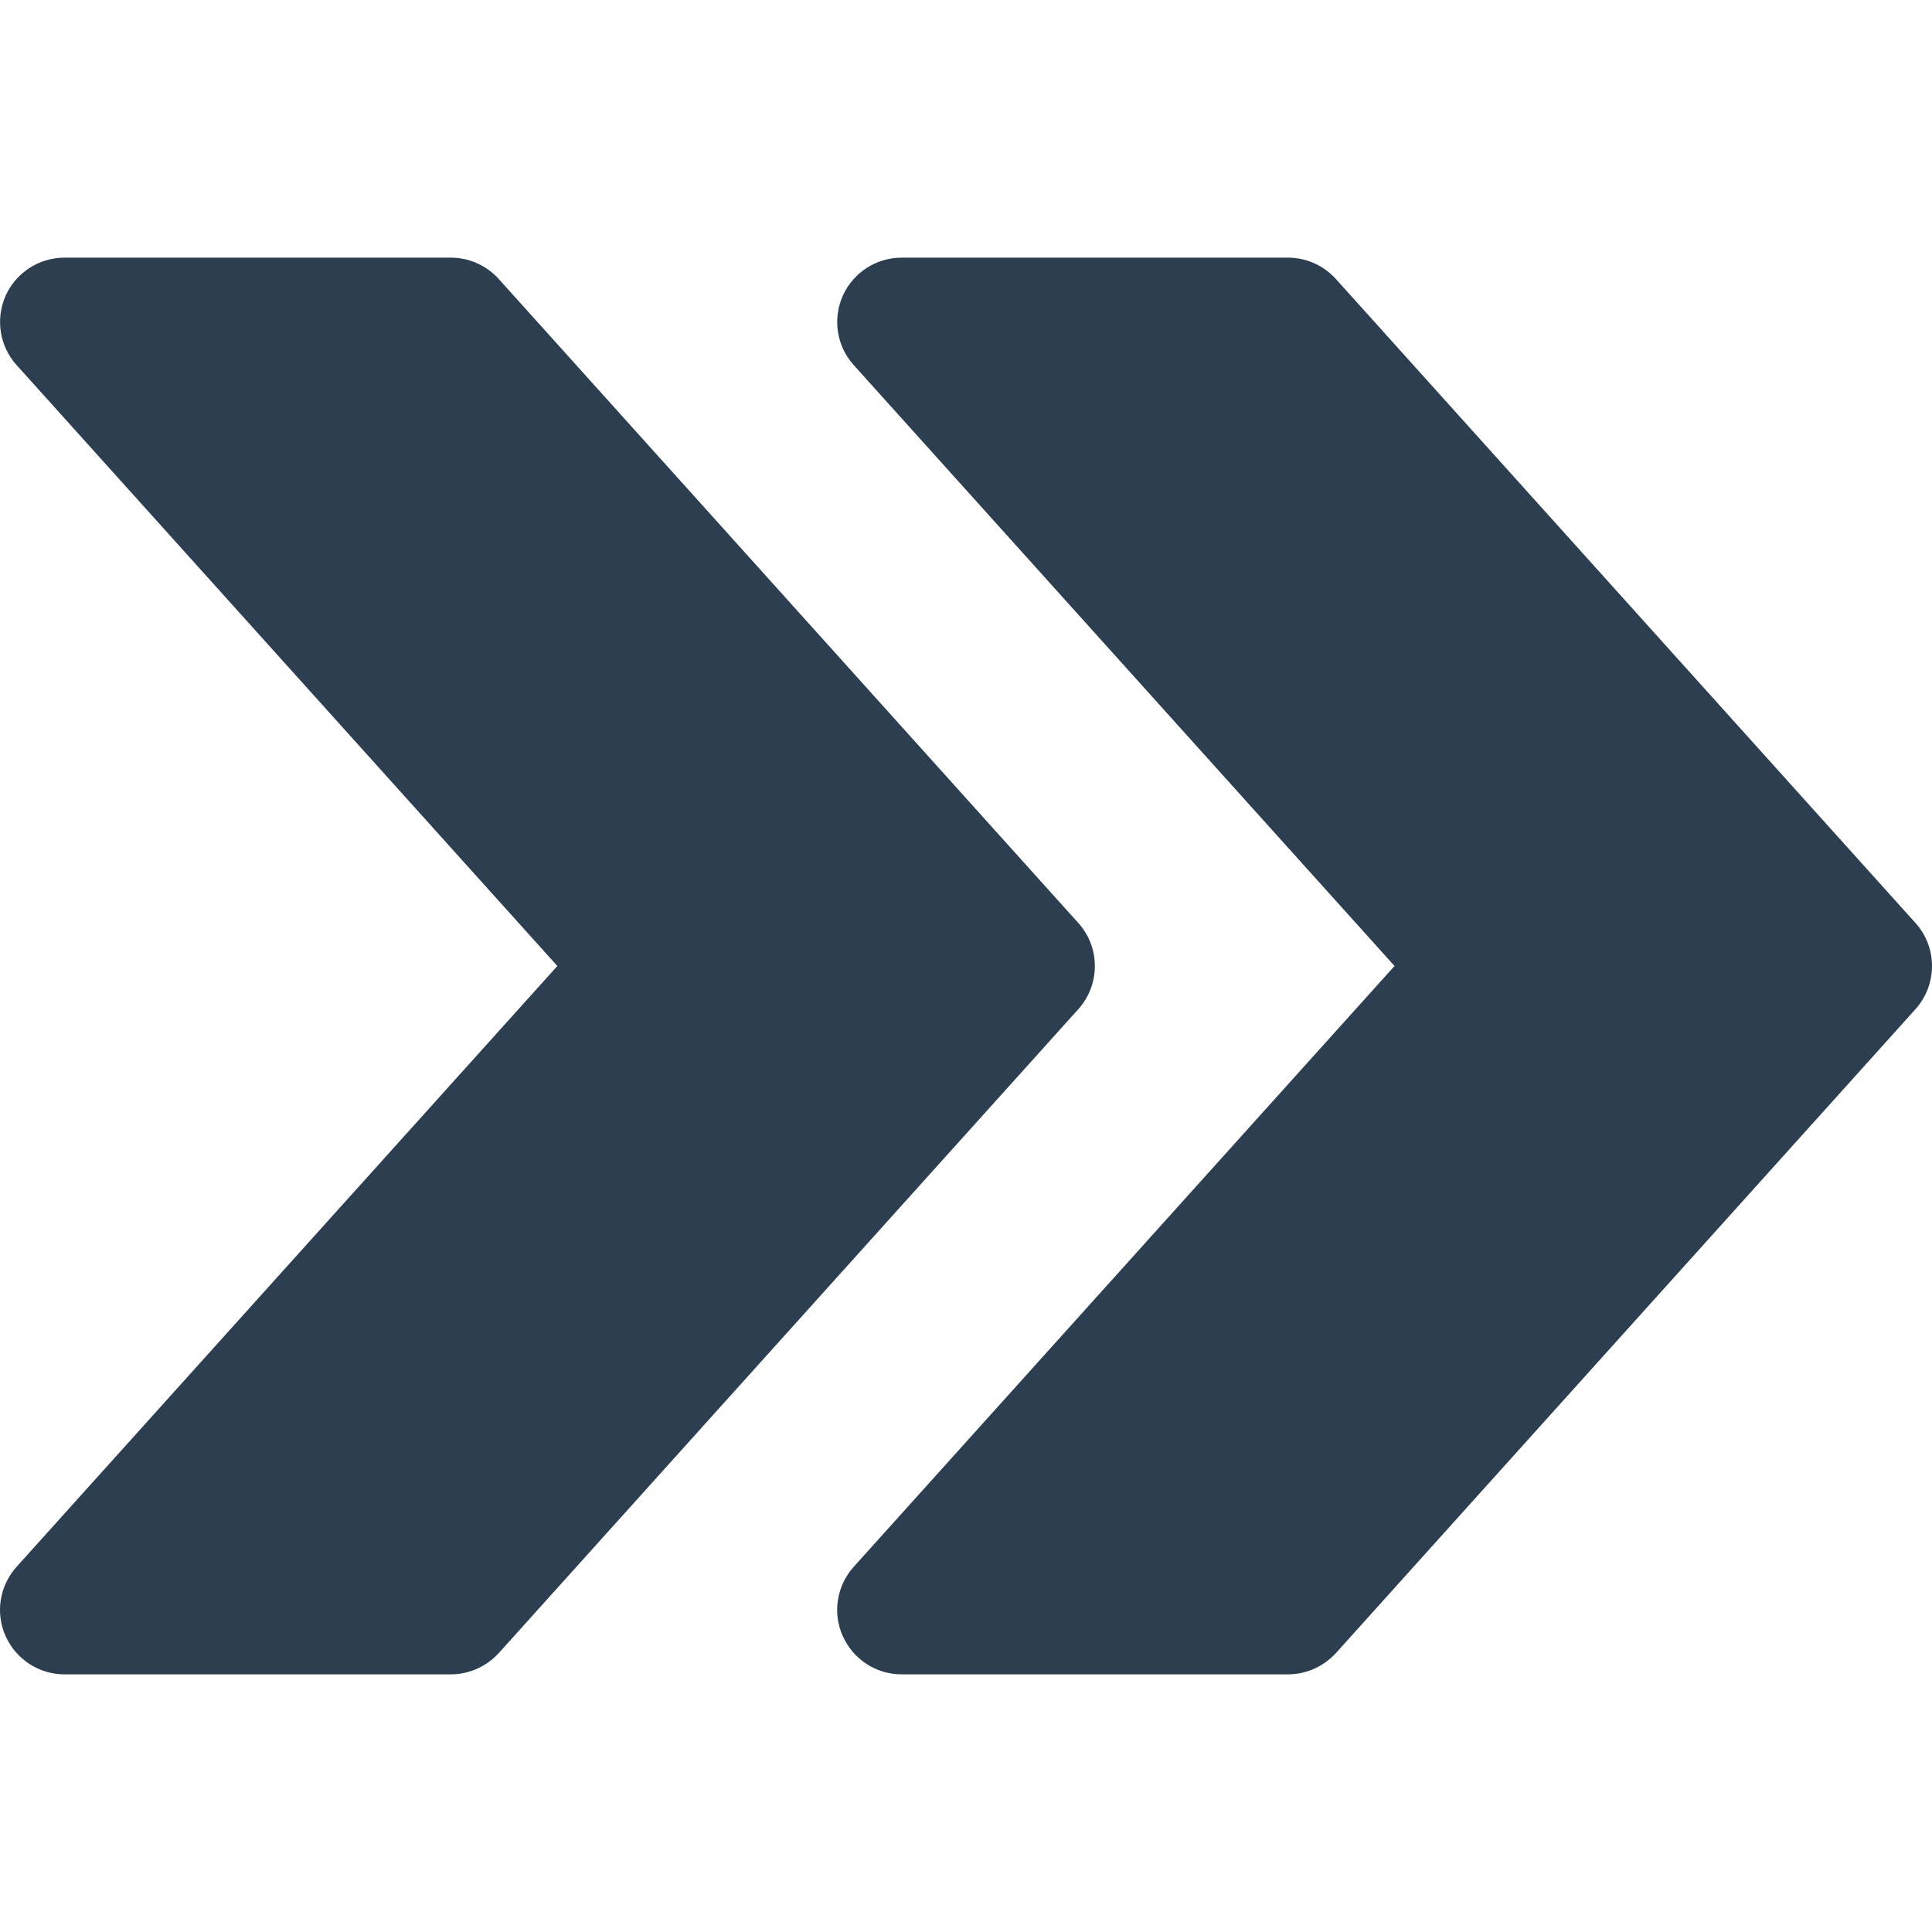
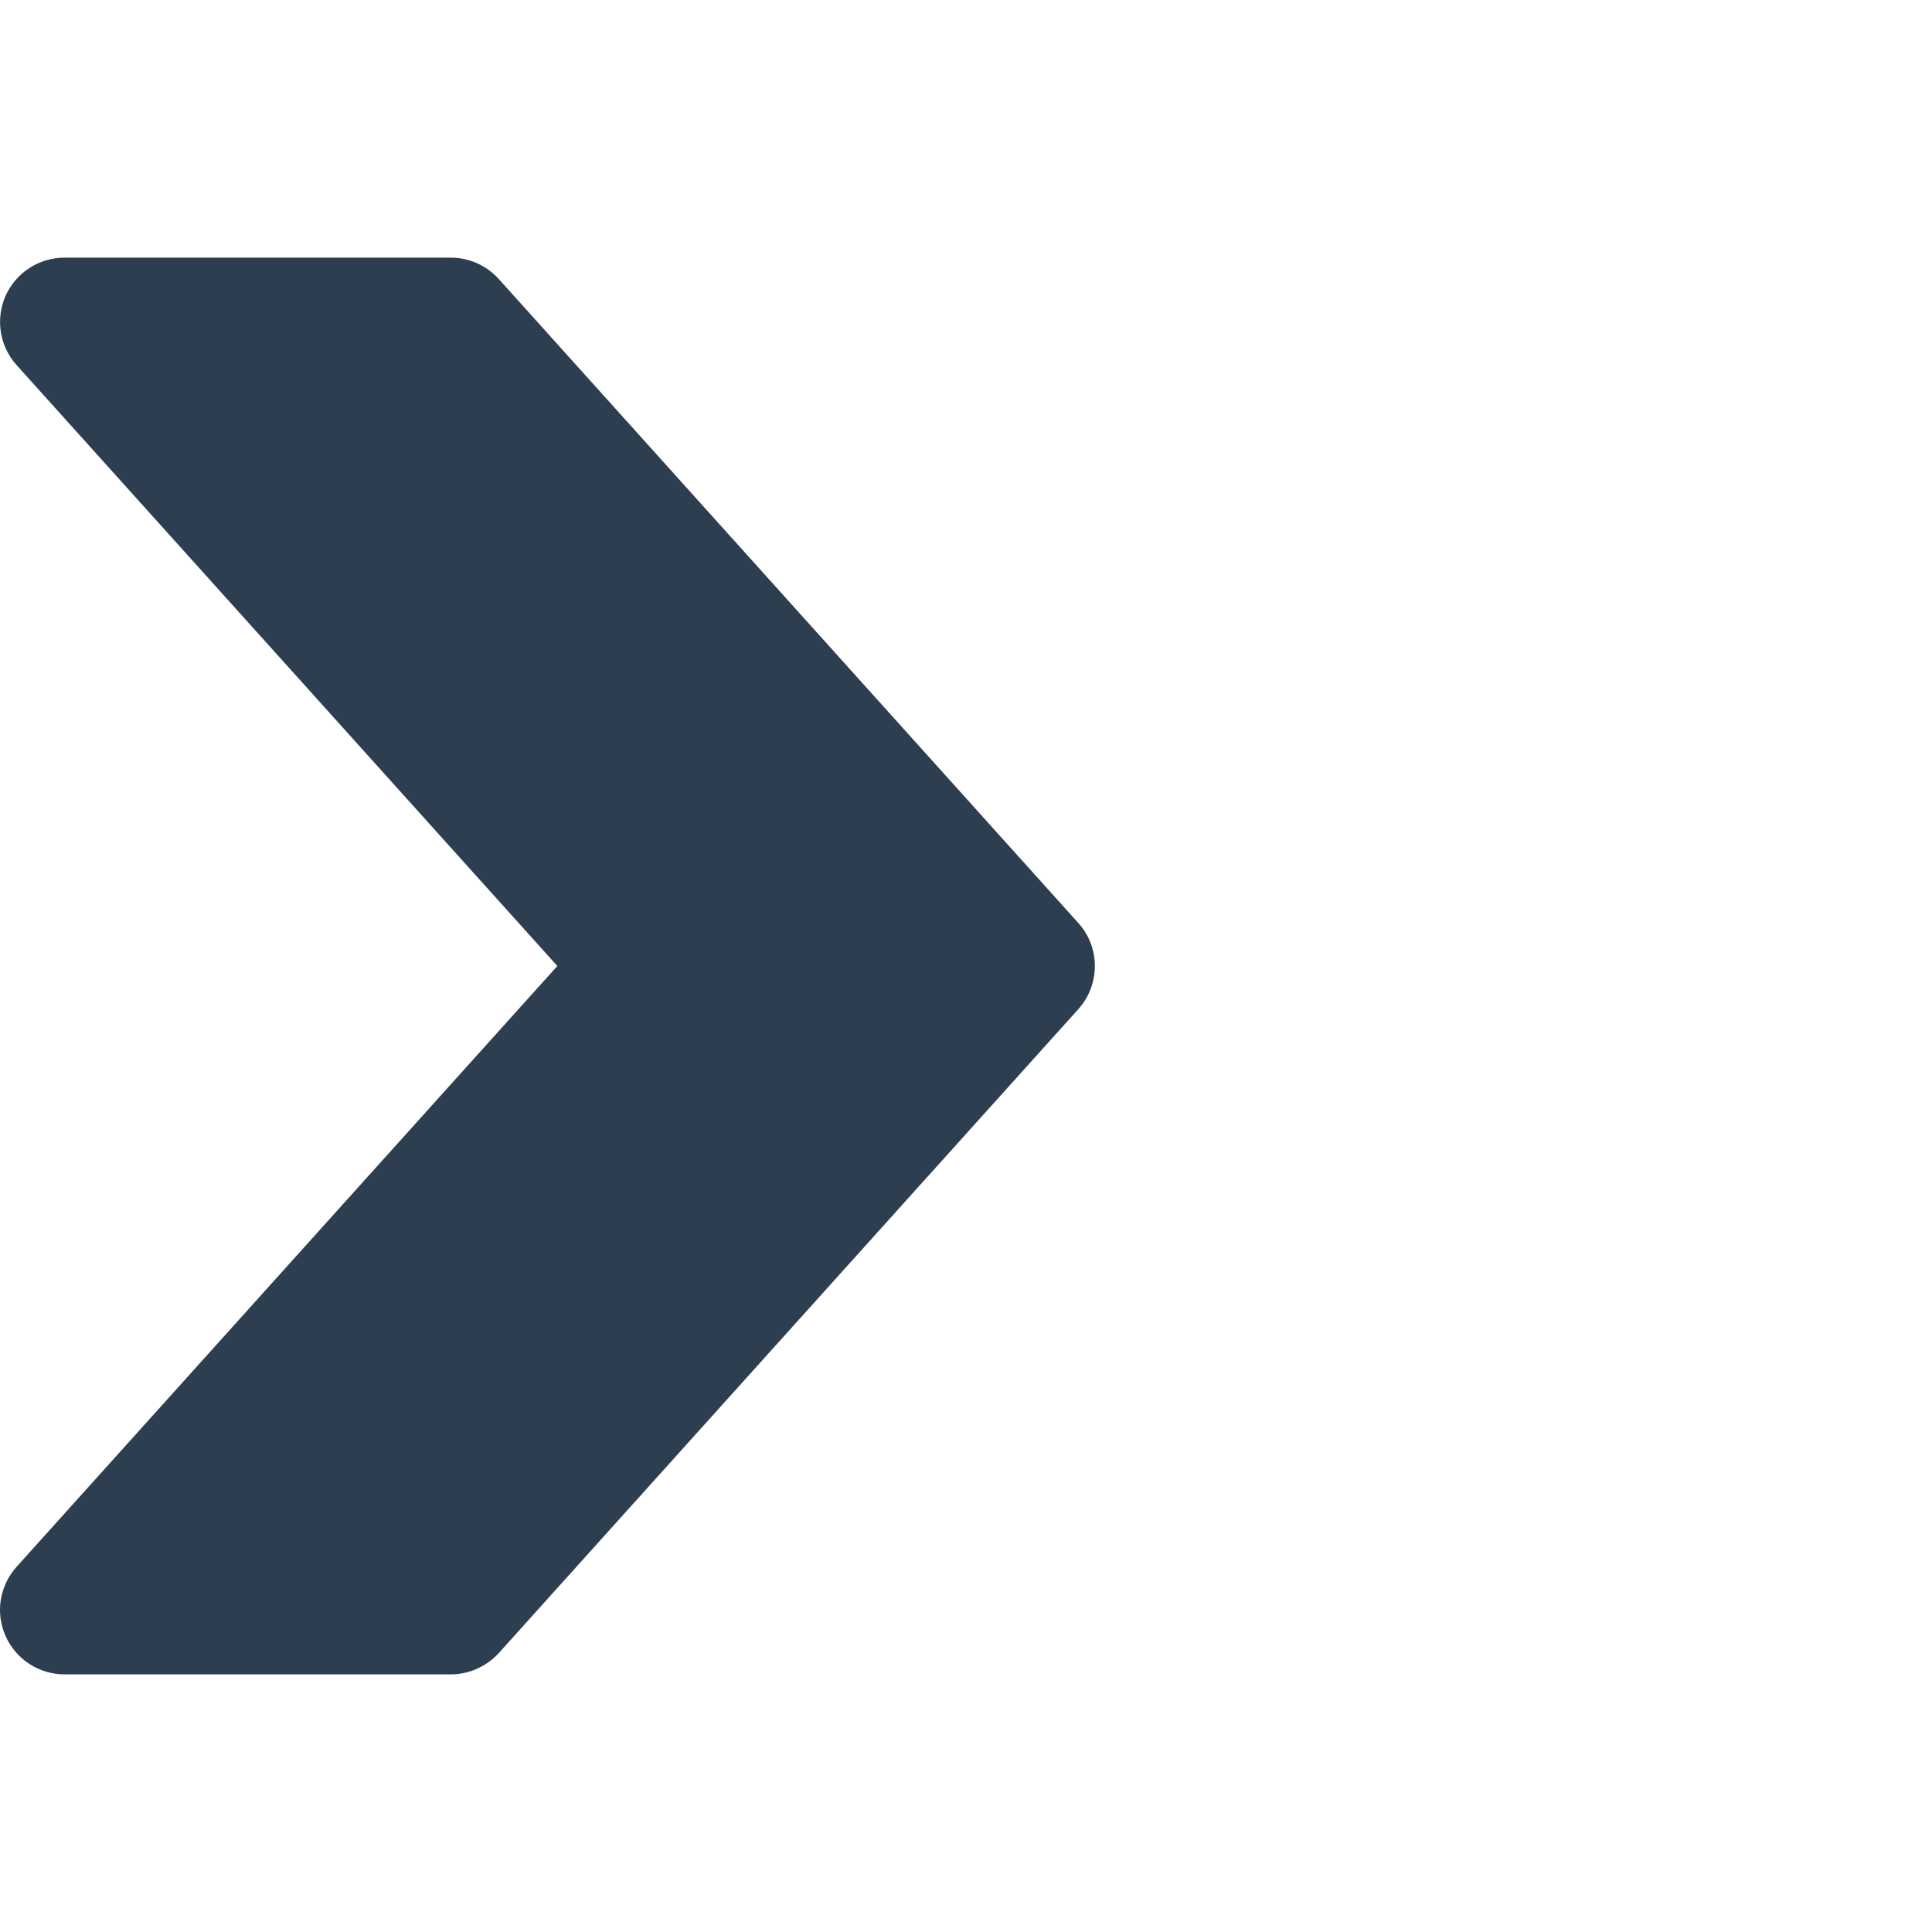
<svg xmlns="http://www.w3.org/2000/svg" width="50" height="50" viewBox="0 0 50 50" fill="none">
-   <path d="M49.573 23.887L34.573 7.221C34.253 6.868 33.807 6.668 33.333 6.668H23.334C22.677 6.668 22.081 7.054 21.811 7.654C21.544 8.258 21.654 8.961 22.094 9.448L36.09 25L22.094 40.549C21.654 41.039 21.541 41.742 21.811 42.342C22.081 42.946 22.677 43.332 23.334 43.332H33.333C33.807 43.332 34.253 43.129 34.573 42.782L49.573 26.117C50.142 25.483 50.142 24.517 49.573 23.887Z" fill="#2C3E50" />
  <path d="M27.907 23.887L12.908 7.221C12.588 6.868 12.141 6.668 11.668 6.668H1.668C1.012 6.668 0.415 7.054 0.145 7.654C-0.121 8.258 -0.011 8.961 0.429 9.448L14.424 25L0.429 40.549C-0.011 41.039 -0.125 41.742 0.145 42.342C0.415 42.946 1.012 43.332 1.668 43.332H11.668C12.141 43.332 12.588 43.129 12.908 42.782L27.907 26.117C28.477 25.483 28.477 24.517 27.907 23.887Z" fill="#2C3E50" />
</svg>